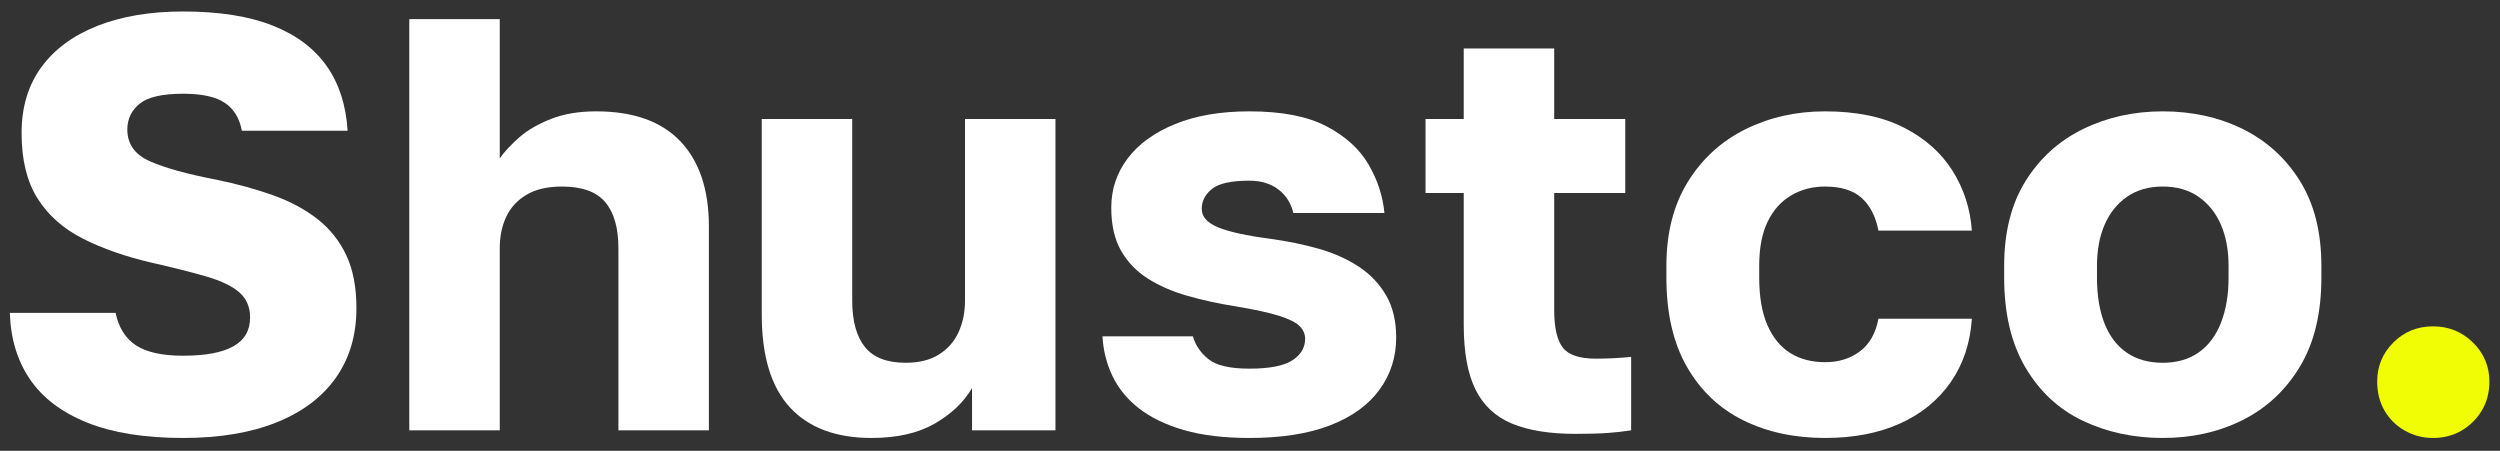
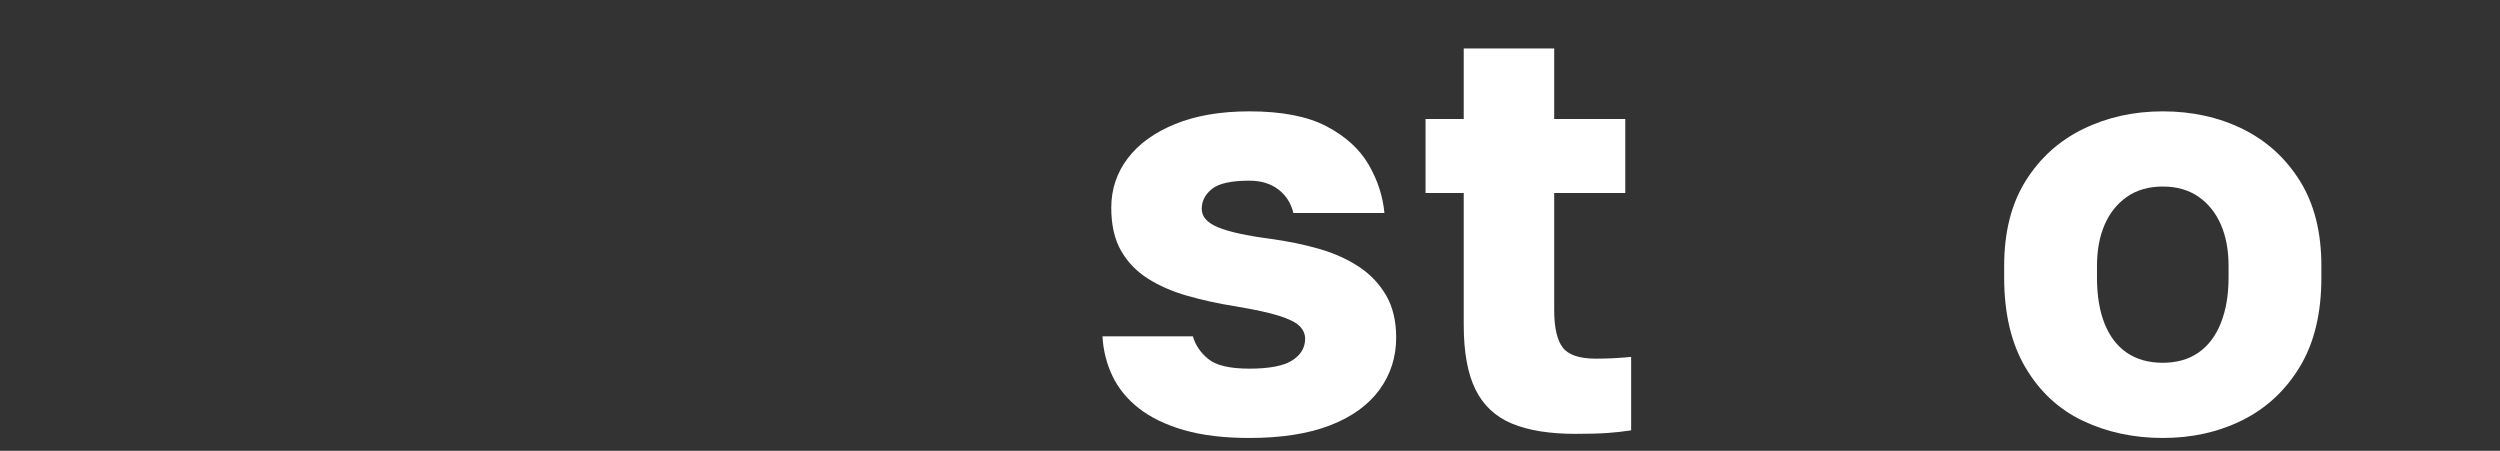
<svg xmlns="http://www.w3.org/2000/svg" width="366px" height="66px" viewBox="0 0 366 66" version="1.1">
  <rect x="0" y="0" width="366" height="66" fill="#333333" stroke="none" />
  <title>Artboard</title>
  <g id="Artboard" stroke="none" stroke-width="1" fill="none" fill-rule="evenodd">
    <g id="Shustco.-Copy" transform="translate(1.44, 1.682)" fill-rule="nonzero">
-       <path d="M25.37,62.436 C19.751,62.436 15.079,61.691 11.352,60.2 C7.625,58.709 4.83,56.602 2.967,53.879 C1.104,51.156 0.115,47.902 0,44.118 L15.48,44.118 C15.939,46.297 16.942,47.888 18.49,48.891 C20.038,49.894 22.331,50.396 25.37,50.396 C28.638,50.396 31.089,49.937 32.723,49.02 C34.357,48.103 35.174,46.698 35.174,44.806 C35.174,43.258 34.644,42.025 33.583,41.108 C32.522,40.191 30.903,39.417 28.724,38.786 C26.545,38.155 23.937,37.496 20.898,36.808 C16.942,35.891 13.531,34.701 10.664,33.239 C7.797,31.777 5.59,29.813 4.042,27.348 C2.494,24.883 1.72,21.701 1.72,17.802 C1.72,14.018 2.68,10.807 4.601,8.17 C6.522,5.533 9.259,3.512 12.814,2.107 C16.369,0.702 20.554,0 25.37,0 C30.645,0 35.016,0.688 38.485,2.064 C41.954,3.44 44.591,5.418 46.397,7.998 C48.203,10.578 49.221,13.731 49.45,17.458 L33.97,17.458 C33.626,15.623 32.795,14.262 31.476,13.373 C30.157,12.484 28.122,12.04 25.37,12.04 C22.331,12.04 20.21,12.527 19.006,13.502 C17.802,14.477 17.2,15.738 17.2,17.286 C17.2,19.407 18.304,20.955 20.511,21.93 C22.718,22.905 25.915,23.793 30.1,24.596 C33.196,25.227 36.02,26.001 38.571,26.918 C41.122,27.835 43.301,29.011 45.107,30.444 C46.913,31.877 48.303,33.64 49.278,35.733 C50.253,37.826 50.74,40.391 50.74,43.43 C50.74,47.386 49.737,50.783 47.73,53.621 C45.723,56.459 42.828,58.638 39.044,60.157 C35.26,61.676 30.702,62.436 25.37,62.436 Z" id="Path" fill="#FFFFFF" />
-       <path d="M58.48,61.318 L58.48,1.118 L71.724,1.118 L71.724,21.5 C72.412,20.525 73.358,19.508 74.562,18.447 C75.766,17.386 77.314,16.483 79.206,15.738 C81.098,14.993 83.305,14.62 85.828,14.62 C91.275,14.62 95.388,16.082 98.169,19.006 C100.95,21.93 102.34,26.087 102.34,31.476 L102.34,61.318 L89.096,61.318 L89.096,34.658 C89.096,31.677 88.451,29.426 87.161,27.907 C85.871,26.388 83.764,25.628 80.84,25.628 C78.719,25.628 76.984,26.029 75.637,26.832 C74.29,27.635 73.301,28.71 72.67,30.057 C72.039,31.404 71.724,32.938 71.724,34.658 L71.724,61.318 L58.48,61.318 Z" id="Path" fill="#FFFFFF" />
-       <path d="M126.162,62.436 C120.945,62.436 116.96,60.945 114.208,57.964 C111.456,54.983 110.08,50.453 110.08,44.376 L110.08,15.738 L123.324,15.738 L123.324,42.312 C123.324,45.293 123.94,47.558 125.173,49.106 C126.406,50.654 128.398,51.428 131.15,51.428 C133.099,51.428 134.719,51.027 136.009,50.224 C137.299,49.421 138.259,48.332 138.89,46.956 C139.521,45.58 139.836,44.032 139.836,42.312 L139.836,15.738 L153.08,15.738 L153.08,61.318 L140.868,61.318 L140.868,55.126 C139.664,57.19 137.844,58.924 135.407,60.329 C132.97,61.734 129.889,62.436 126.162,62.436 Z" id="Path" fill="#FFFFFF" />
      <path d="M181.46,62.436 C177.733,62.436 174.537,62.049 171.871,61.275 C169.205,60.501 167.012,59.44 165.292,58.093 C163.572,56.746 162.282,55.169 161.422,53.363 C160.562,51.557 160.075,49.622 159.96,47.558 L173.204,47.558 C173.548,48.819 174.293,49.923 175.44,50.869 C176.587,51.815 178.593,52.288 181.46,52.288 C184.384,52.288 186.477,51.887 187.738,51.084 C188.999,50.281 189.63,49.221 189.63,47.902 C189.63,47.214 189.358,46.598 188.813,46.053 C188.268,45.508 187.265,45.007 185.803,44.548 C184.341,44.089 182.234,43.631 179.482,43.172 C176.959,42.771 174.594,42.255 172.387,41.624 C170.18,40.993 168.245,40.148 166.582,39.087 C164.919,38.026 163.615,36.665 162.669,35.002 C161.723,33.339 161.25,31.247 161.25,28.724 C161.25,26.029 162.053,23.621 163.658,21.5 C165.263,19.379 167.585,17.702 170.624,16.469 C173.663,15.236 177.275,14.62 181.46,14.62 C186.219,14.62 189.988,15.351 192.769,16.813 C195.55,18.275 197.599,20.138 198.918,22.403 C200.237,24.668 201.011,27.033 201.24,29.498 L187.91,29.498 C187.566,28.065 186.835,26.918 185.717,26.058 C184.599,25.198 183.18,24.768 181.46,24.768 C178.823,24.768 177.002,25.169 175.999,25.972 C174.996,26.775 174.494,27.749 174.494,28.896 C174.494,30.043 175.297,30.946 176.902,31.605 C178.507,32.264 181.059,32.823 184.556,33.282 C187.079,33.626 189.444,34.113 191.651,34.744 C193.858,35.375 195.808,36.249 197.499,37.367 C199.19,38.485 200.523,39.89 201.498,41.581 C202.473,43.272 202.96,45.322 202.96,47.73 C202.96,50.597 202.143,53.148 200.509,55.384 C198.875,57.62 196.467,59.354 193.285,60.587 C190.103,61.82 186.161,62.436 181.46,62.436 Z" id="Path" fill="#FFFFFF" />
      <path d="M229.19,61.834 C225.406,61.834 222.31,61.332 219.902,60.329 C217.494,59.326 215.717,57.663 214.57,55.341 C213.423,53.019 212.85,49.851 212.85,45.838 L212.85,26.574 L207.26,26.574 L207.26,15.738 L212.85,15.738 L212.85,5.418 L226.094,5.418 L226.094,15.738 L236.5,15.738 L236.5,26.574 L226.094,26.574 L226.094,43.688 C226.094,46.268 226.51,48.103 227.341,49.192 C228.172,50.281 229.792,50.826 232.2,50.826 C233.92,50.826 235.64,50.74 237.36,50.568 L237.36,61.318 C236.271,61.49 235.124,61.619 233.92,61.705 C232.716,61.791 231.139,61.834 229.19,61.834 Z" id="Path" fill="#FFFFFF" />
-       <path d="M265.74,62.436 C261.268,62.436 257.283,61.576 253.786,59.856 C250.289,58.136 247.537,55.527 245.53,52.03 C243.523,48.533 242.52,44.175 242.52,38.958 L242.52,37.238 C242.52,32.422 243.566,28.323 245.659,24.94 C247.752,21.557 250.561,18.992 254.087,17.243 C257.613,15.494 261.497,14.62 265.74,14.62 C270.327,14.62 274.168,15.408 277.264,16.985 C280.36,18.562 282.739,20.669 284.402,23.306 C286.065,25.943 287.011,28.867 287.24,32.078 L273.566,32.078 C273.165,30.014 272.348,28.423 271.115,27.305 C269.882,26.187 268.091,25.628 265.74,25.628 C263.905,25.628 262.257,26.058 260.795,26.918 C259.333,27.778 258.186,29.054 257.355,30.745 C256.524,32.436 256.108,34.601 256.108,37.238 L256.108,38.958 C256.108,41.767 256.509,44.089 257.312,45.924 C258.115,47.759 259.233,49.12 260.666,50.009 C262.099,50.898 263.791,51.342 265.74,51.342 C267.747,51.342 269.452,50.812 270.857,49.751 C272.262,48.69 273.165,47.099 273.566,44.978 L287.24,44.978 C287.011,48.533 285.979,51.629 284.144,54.266 C282.309,56.903 279.83,58.924 276.705,60.329 C273.58,61.734 269.925,62.436 265.74,62.436 Z" id="Path" fill="#FFFFFF" />
      <path d="M315.19,62.436 C310.947,62.436 307.063,61.605 303.537,59.942 C300.011,58.279 297.202,55.685 295.109,52.159 C293.016,48.633 291.97,44.233 291.97,38.958 L291.97,37.238 C291.97,32.307 293.016,28.165 295.109,24.811 C297.202,21.457 300.011,18.92 303.537,17.2 C307.063,15.48 310.947,14.62 315.19,14.62 C319.49,14.62 323.389,15.48 326.886,17.2 C330.383,18.92 333.178,21.457 335.271,24.811 C337.364,28.165 338.41,32.307 338.41,37.238 L338.41,38.958 C338.41,44.175 337.364,48.518 335.271,51.987 C333.178,55.456 330.383,58.064 326.886,59.813 C323.389,61.562 319.49,62.436 315.19,62.436 Z M315.19,51.428 C317.254,51.428 319.003,50.926 320.436,49.923 C321.869,48.92 322.959,47.472 323.704,45.58 C324.449,43.688 324.822,41.481 324.822,38.958 L324.822,37.238 C324.822,34.945 324.449,32.938 323.704,31.218 C322.959,29.498 321.869,28.136 320.436,27.133 C319.003,26.13 317.254,25.628 315.19,25.628 C313.126,25.628 311.377,26.13 309.944,27.133 C308.511,28.136 307.421,29.498 306.676,31.218 C305.931,32.938 305.558,34.945 305.558,37.238 L305.558,38.958 C305.558,41.595 305.931,43.846 306.676,45.709 C307.421,47.572 308.511,48.991 309.944,49.966 C311.377,50.941 313.126,51.428 315.19,51.428 Z" id="Shape" fill="#FFFFFF" />
-       <path d="M354.75,62.436 C353.259,62.436 351.883,62.078 350.622,61.361 C349.361,60.644 348.372,59.67 347.655,58.437 C346.938,57.204 346.58,55.785 346.58,54.18 C346.58,51.944 347.368,50.038 348.945,48.461 C350.522,46.884 352.457,46.096 354.75,46.096 C357.043,46.096 358.993,46.884 360.598,48.461 C362.203,50.038 363.006,51.944 363.006,54.18 C363.006,55.785 362.633,57.204 361.888,58.437 C361.143,59.67 360.154,60.644 358.921,61.361 C357.688,62.078 356.298,62.436 354.75,62.436 Z" id="Path" fill="#F0FD04" />
    </g>
  </g>
</svg>